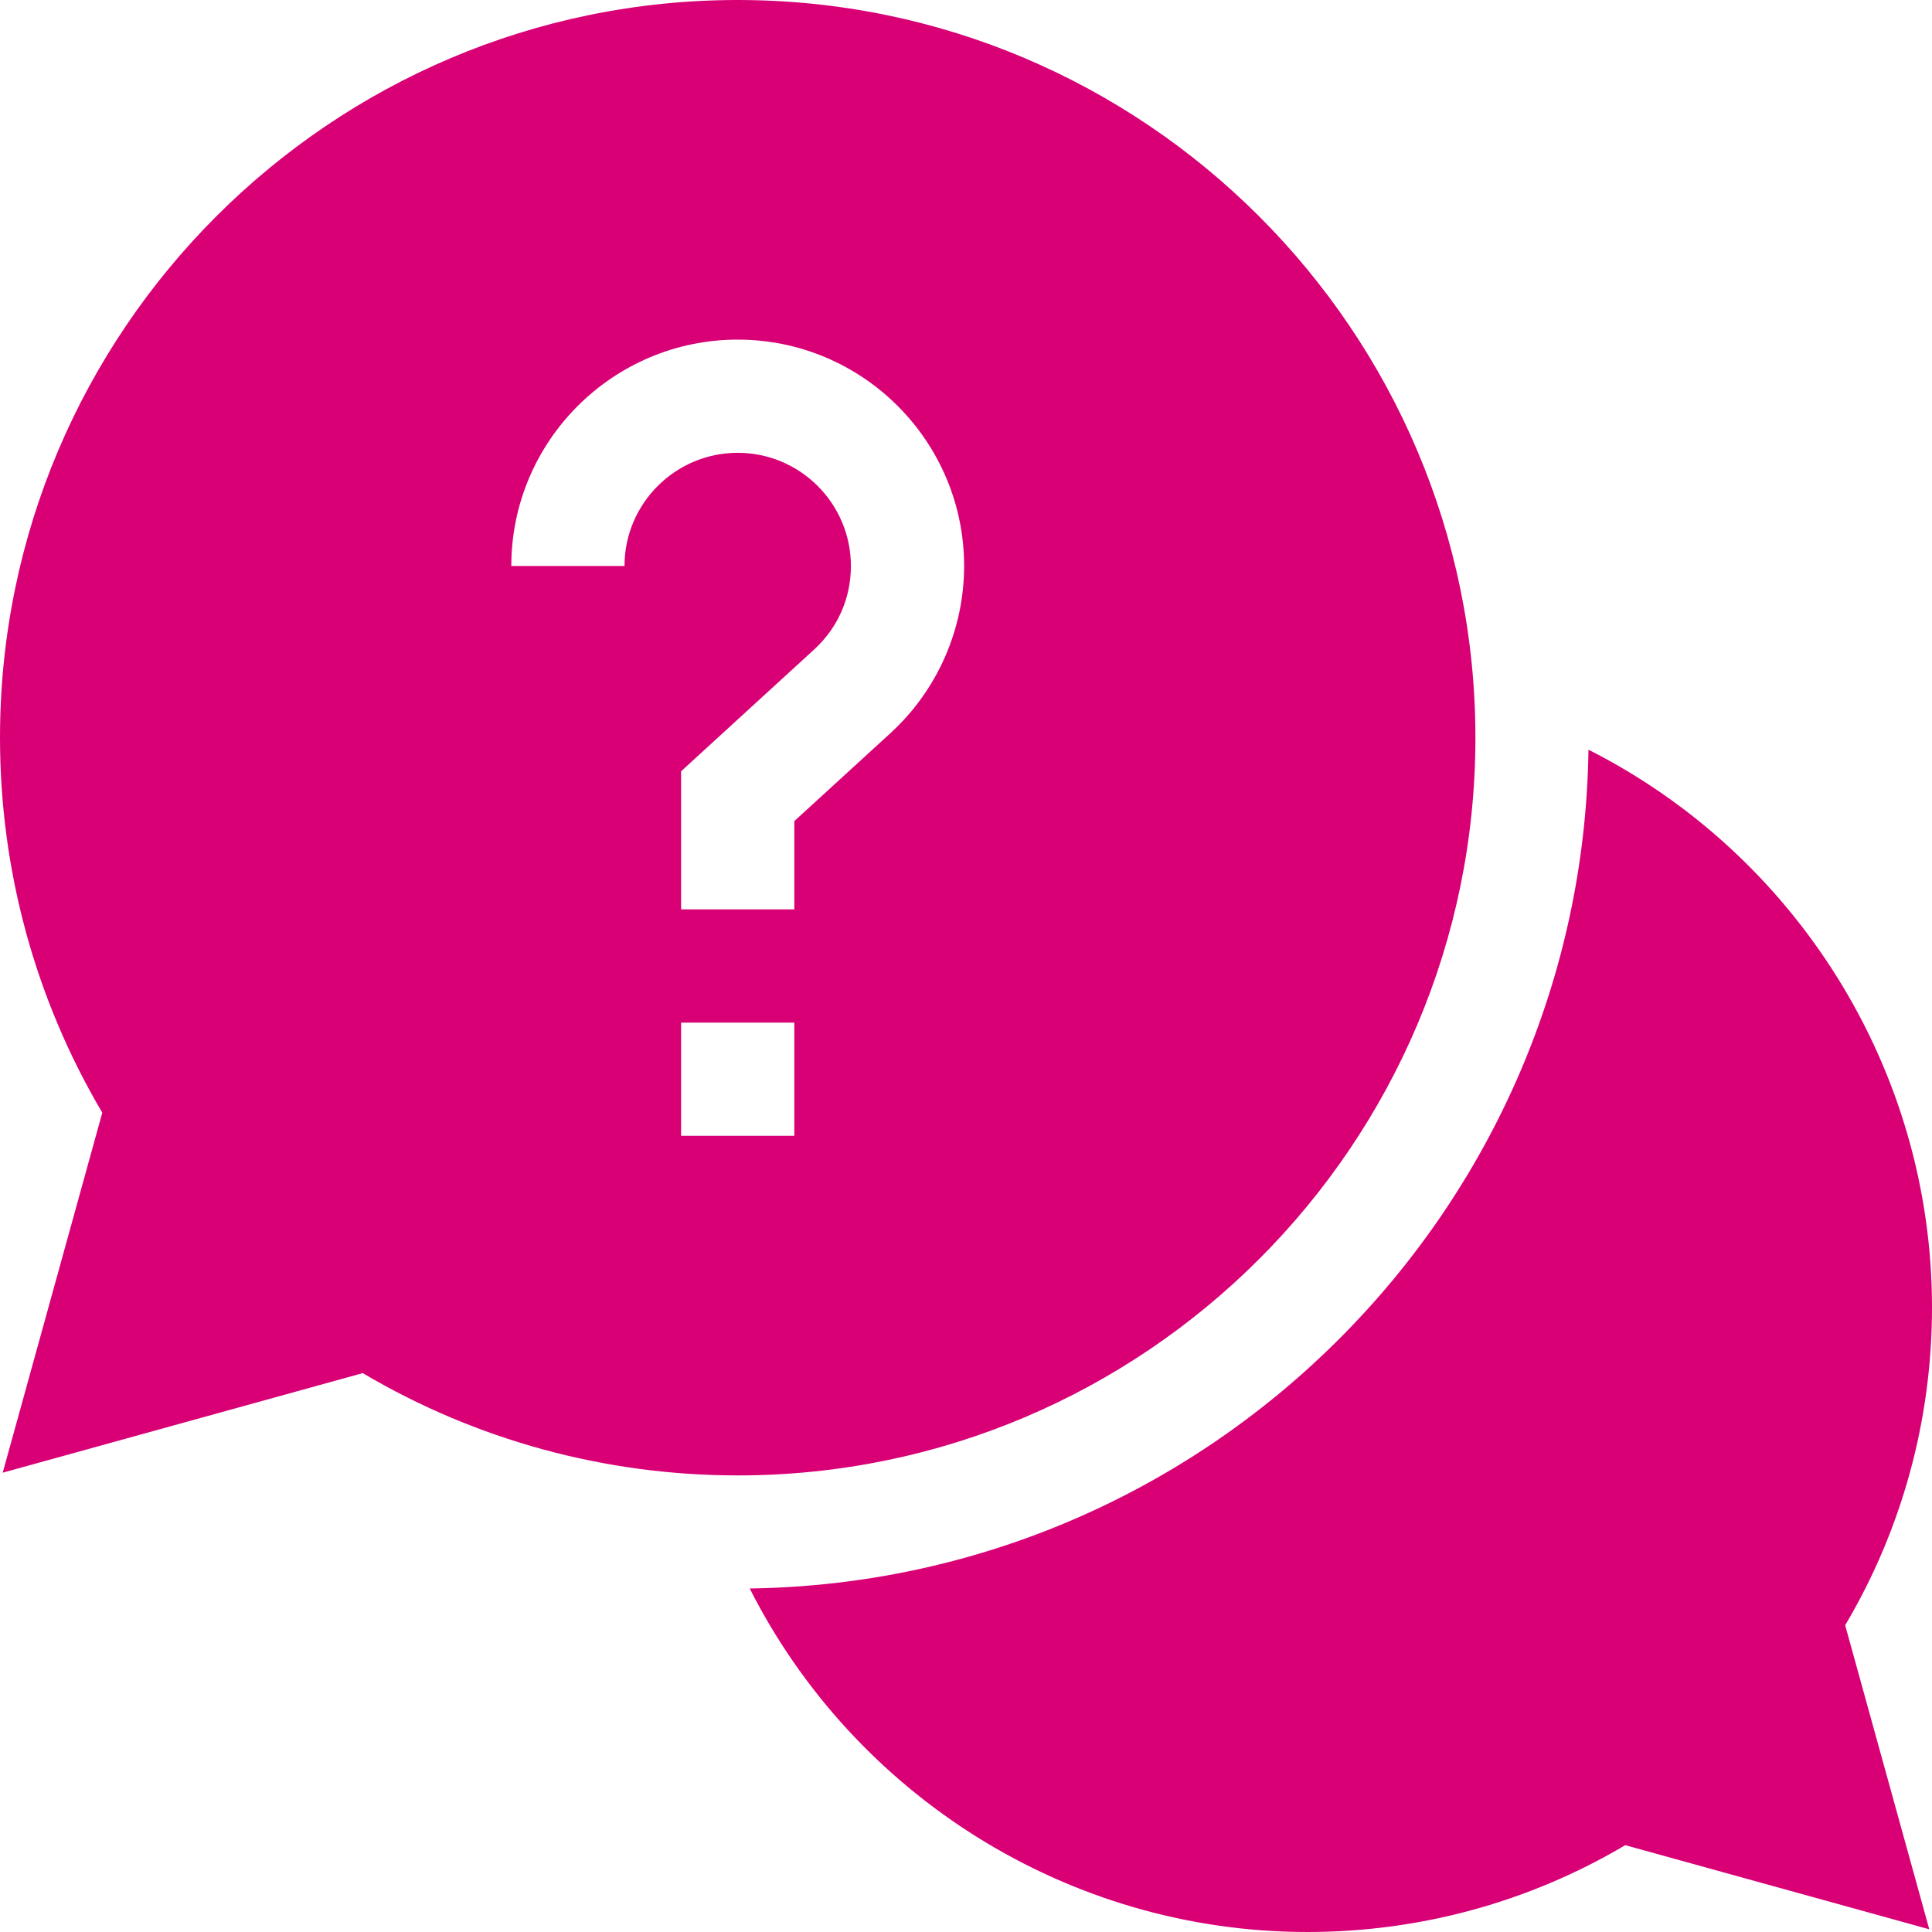
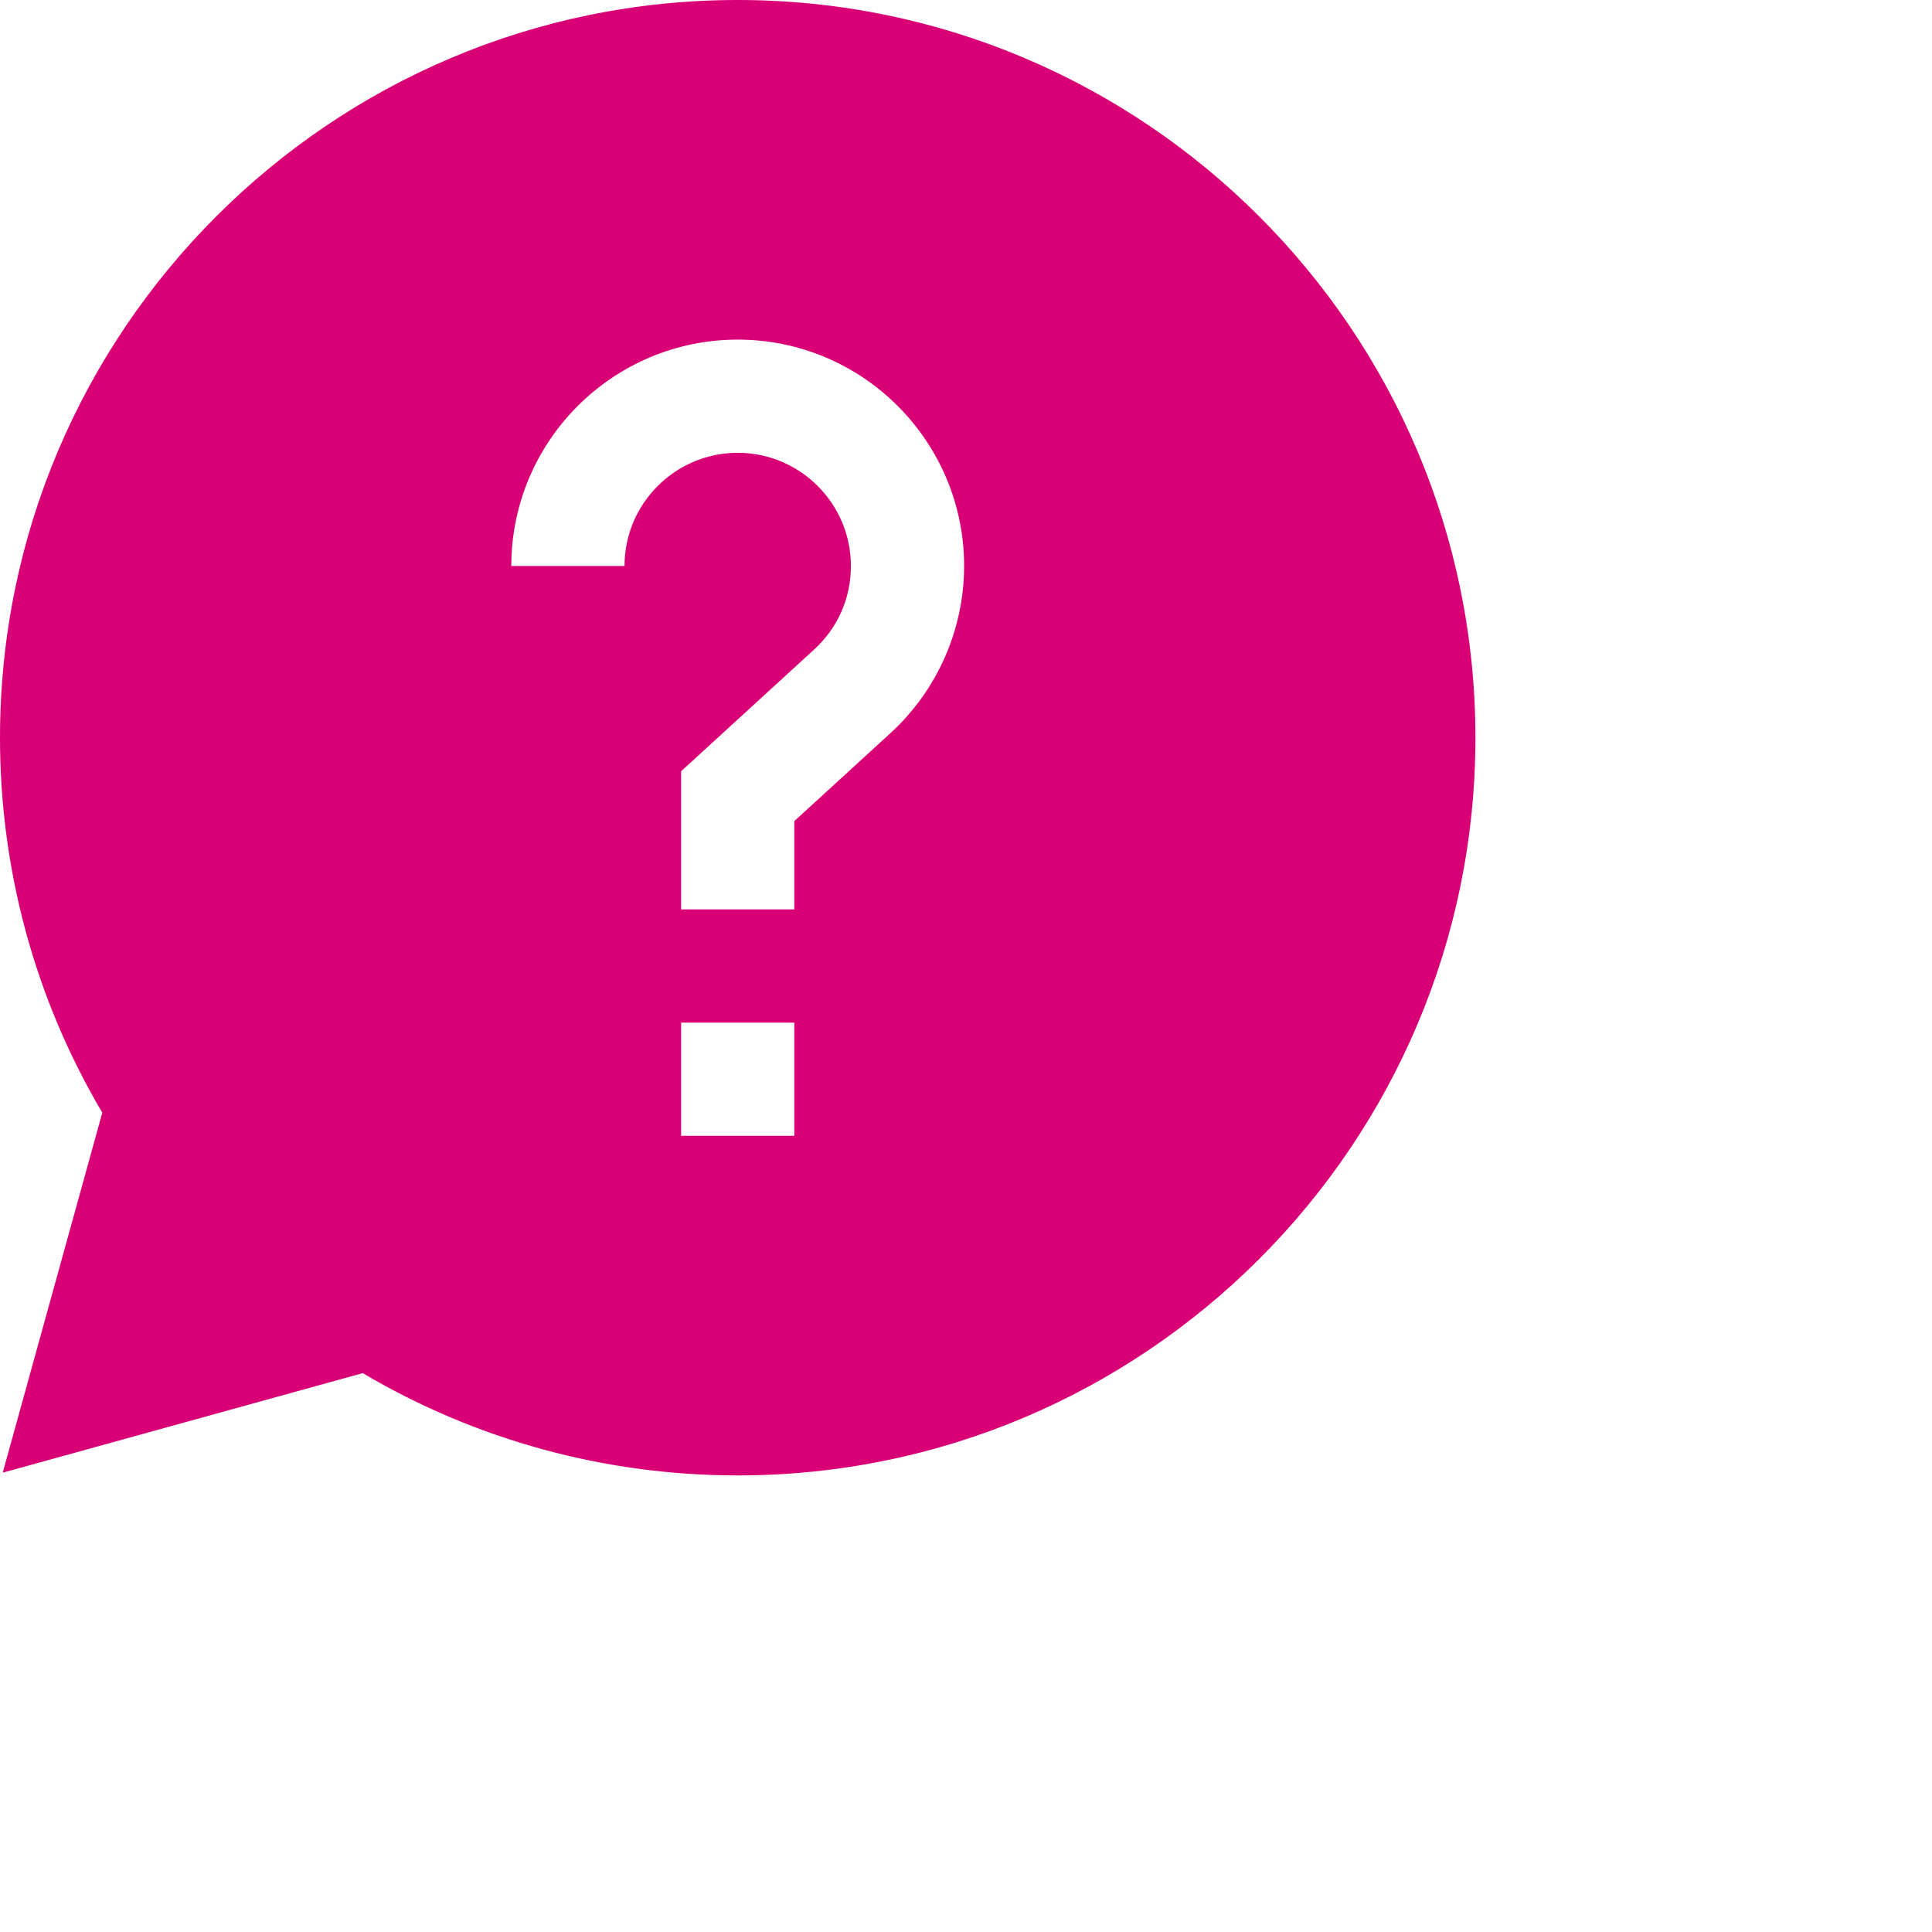
<svg xmlns="http://www.w3.org/2000/svg" width="294" height="294" viewBox="0 0 294 294" fill="none">
-   <path d="M294 198.967C294 162.484 273.07 129.924 241.724 114.086C240.75 184.037 184.037 240.75 114.086 241.724C129.924 273.07 162.484 294 198.967 294C216.072 294 232.707 289.444 247.322 280.788L293.585 293.585L280.788 247.322C289.444 232.707 294 216.072 294 198.967V198.967Z" fill="#D90076" />
  <path d="M224.52 112.26C224.52 50.358 174.161 0 112.26 0C50.358 0 0 50.358 0 112.26C0 132.434 5.37 152.076 15.567 169.321L0.413 224.105L55.199 208.953C72.444 219.15 92.086 224.52 112.26 224.52C174.161 224.52 224.52 174.161 224.52 112.26ZM95.033 86.133H77.807C77.807 67.134 93.261 51.68 112.26 51.68C131.258 51.68 146.713 67.134 146.713 86.133C146.713 95.776 142.631 105.044 135.509 111.558L120.873 124.953V138.387H103.646V117.367L123.879 98.849C127.495 95.54 129.486 91.025 129.486 86.133C129.486 76.633 121.759 68.906 112.26 68.906C102.76 68.906 95.033 76.633 95.033 86.133ZM103.646 155.613H120.873V172.84H103.646V155.613Z" fill="#D90076" />
</svg>